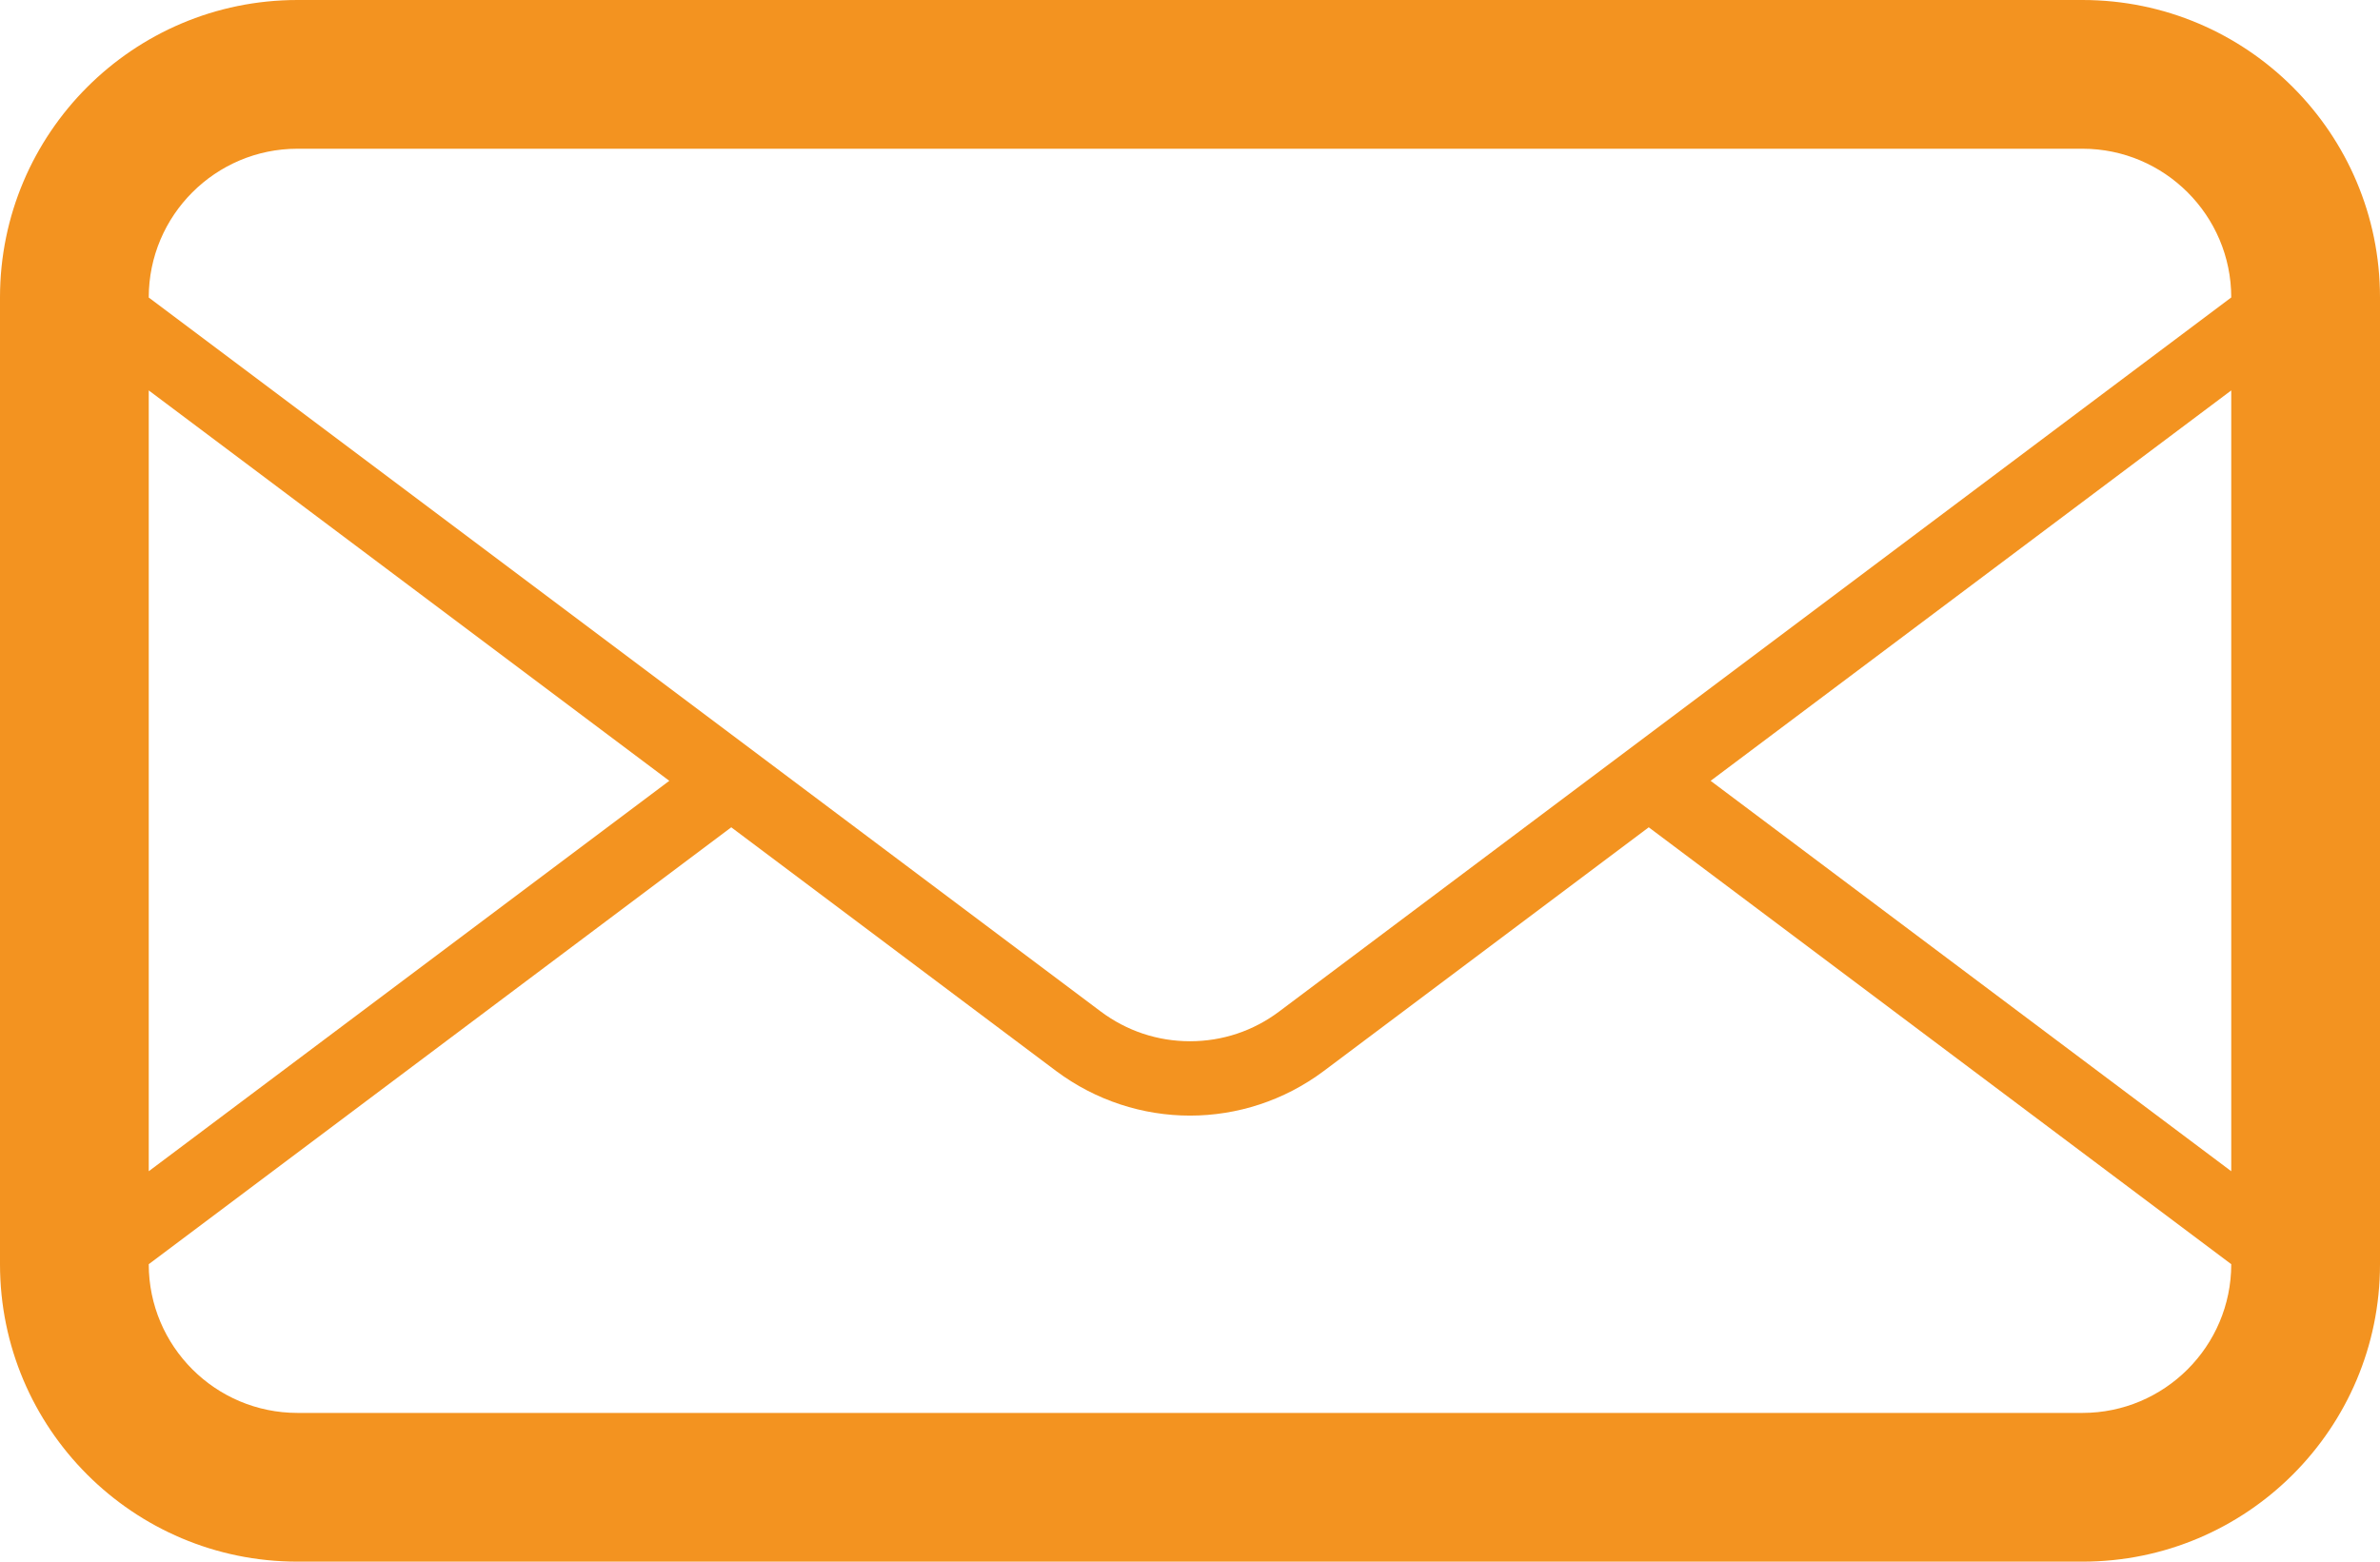
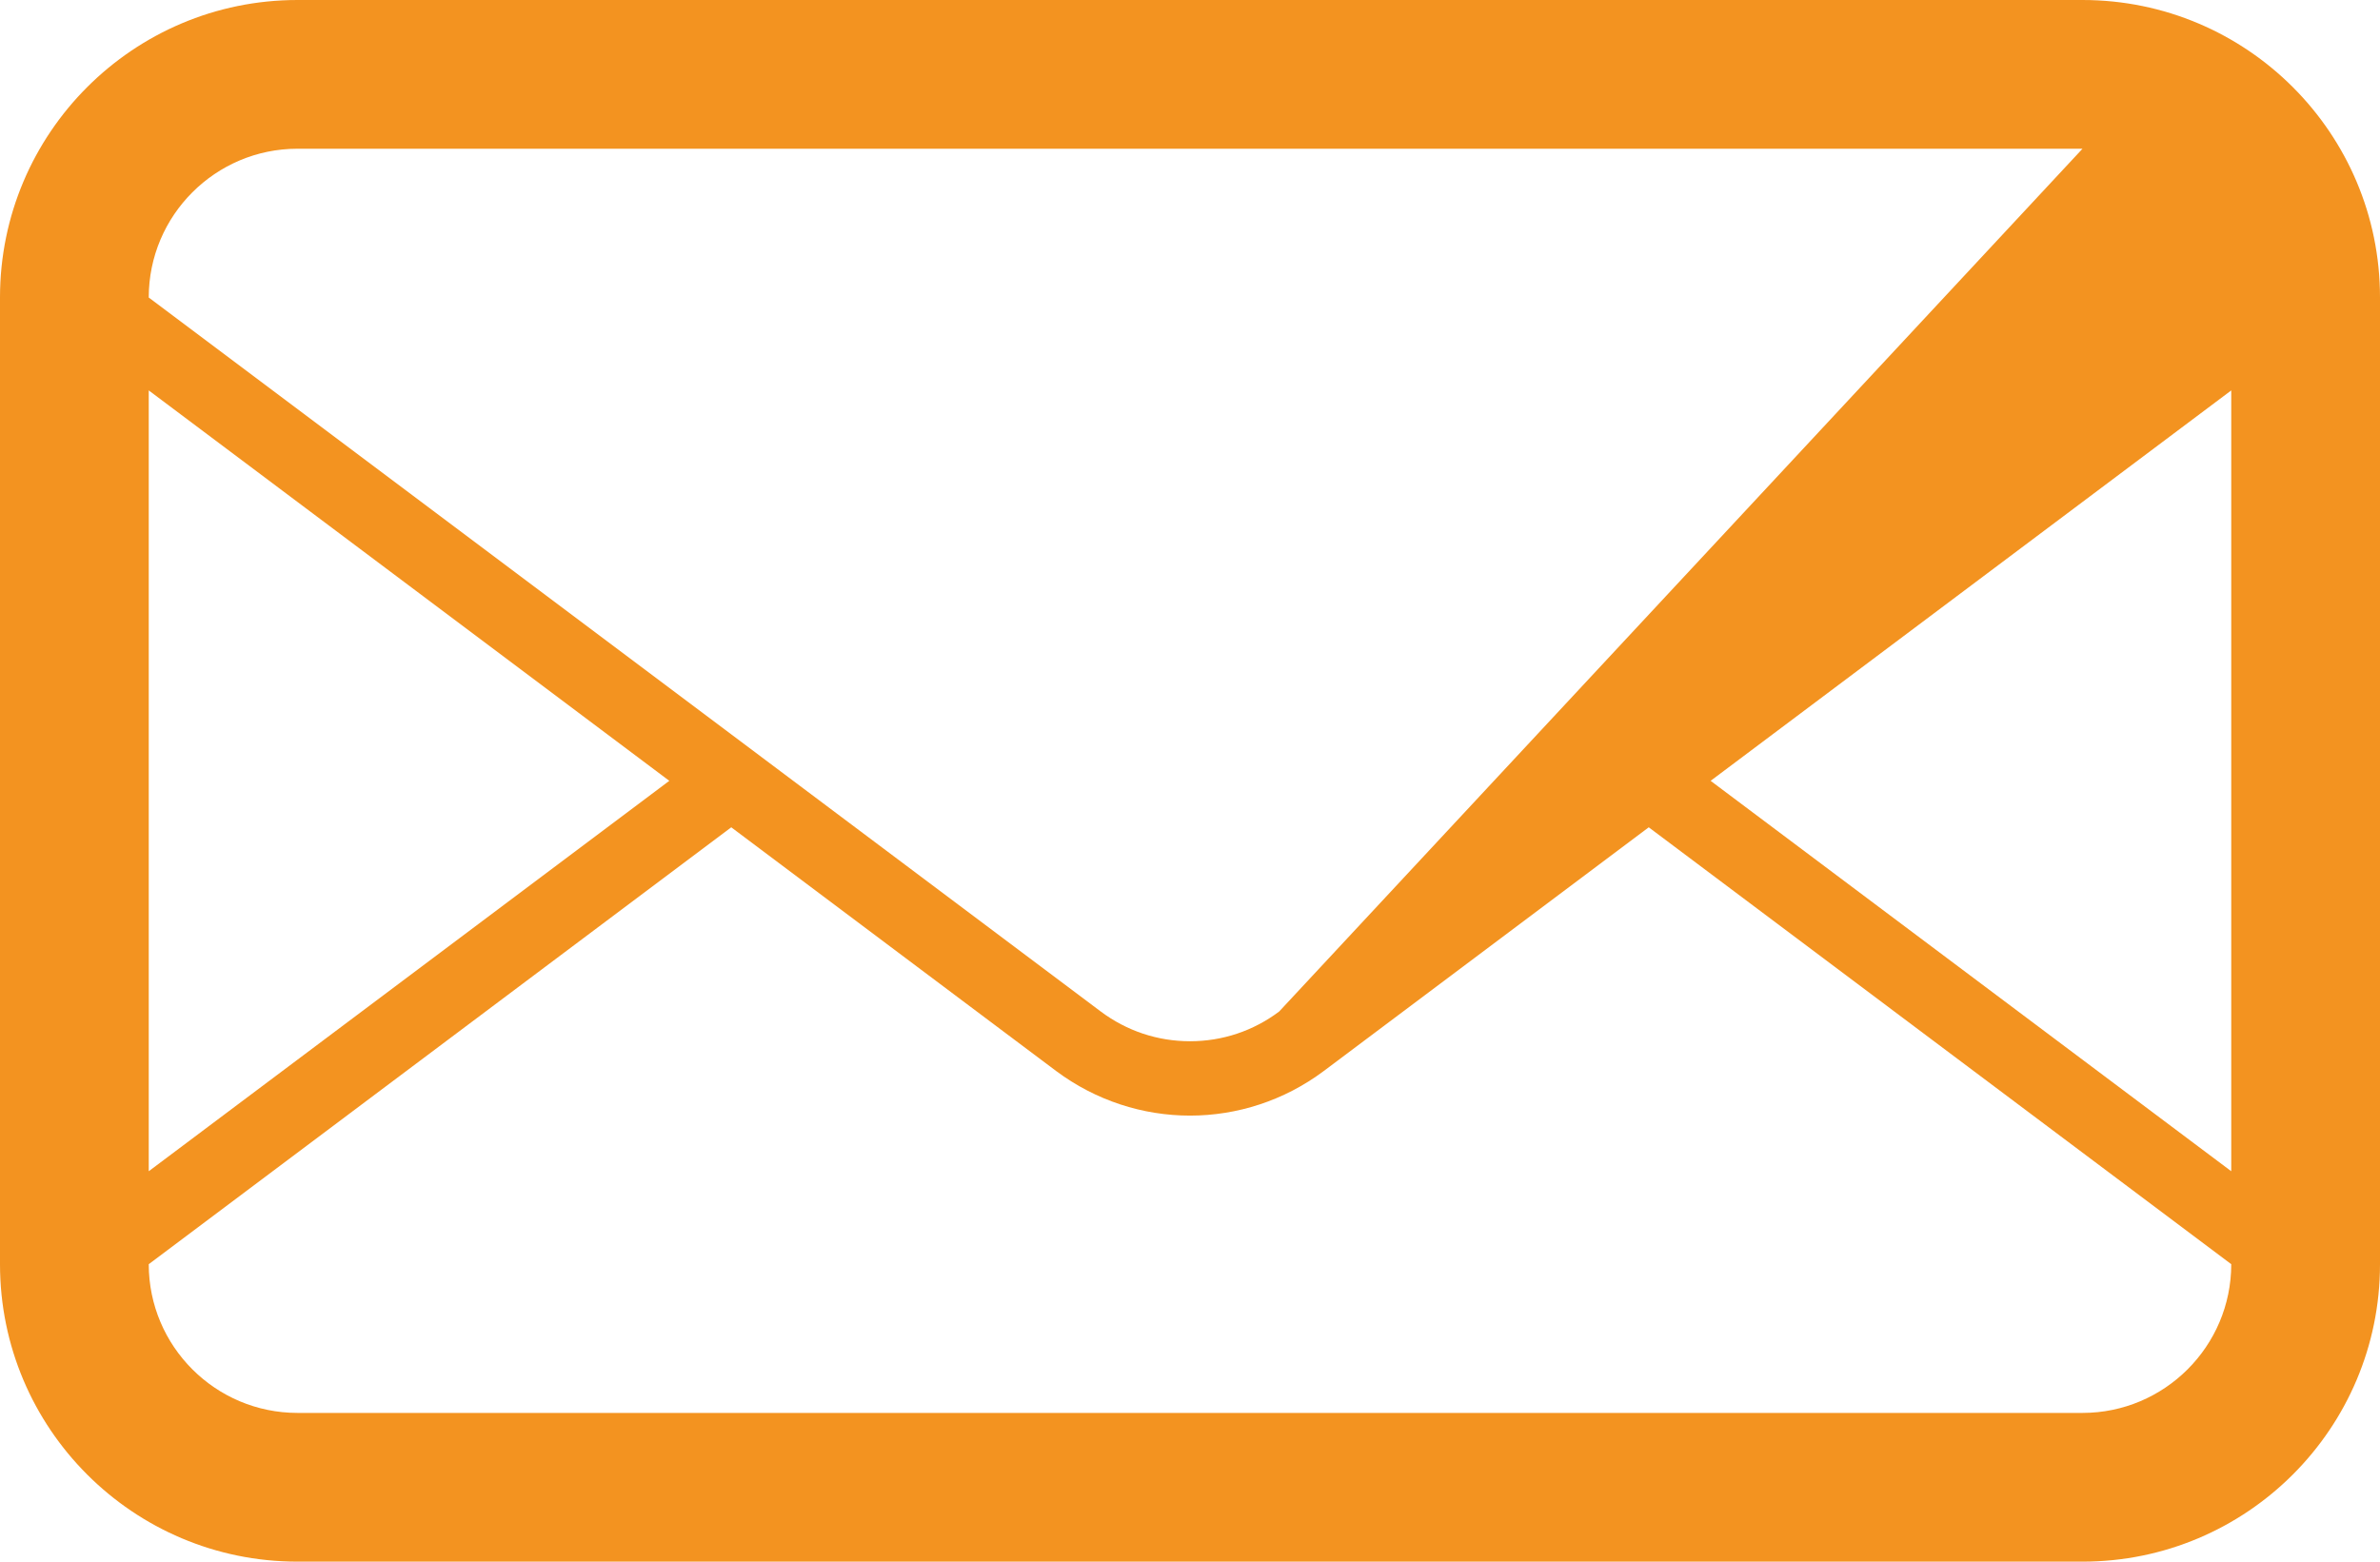
<svg xmlns="http://www.w3.org/2000/svg" width="32" height="21" viewBox="0 0 32 21" fill="none">
-   <path d="M28 0H4C1.791 0 0 1.792 0 4V17C0 19.209 1.791 21 4 21H28C30.209 21 32 19.209 32 17V4C32 1.792 30.209 0 28 0ZM2 5.25L8.999 10.5L2 15.75V5.25ZM30 17C30 18.104 29.102 19 28 19H4C2.897 19 2 18.104 2 17L9.832 11.125L14.2 14.402C14.733 14.8 15.366 15.002 16 15.002C16.633 15.002 17.266 14.801 17.799 14.402L22.168 11.125L30 17ZM30 15.75L23 10.5L30 5.25V15.75ZM17.199 13.602C16.85 13.864 16.436 14.002 16 14.002C15.564 14.002 15.149 13.863 14.8 13.602L10.665 10.5L9.832 9.875L2 4.001V4C2 2.897 2.897 2 4 2H28C29.102 2 30 2.897 30 4L17.199 13.602Z" fill="#F39320" />
+   <path d="M28 0H4C1.791 0 0 1.792 0 4V17C0 19.209 1.791 21 4 21H28C30.209 21 32 19.209 32 17V4C32 1.792 30.209 0 28 0ZM2 5.25L8.999 10.5L2 15.75V5.25ZM30 17C30 18.104 29.102 19 28 19H4C2.897 19 2 18.104 2 17L9.832 11.125L14.2 14.402C14.733 14.8 15.366 15.002 16 15.002C16.633 15.002 17.266 14.801 17.799 14.402L22.168 11.125L30 17ZM30 15.75L23 10.5L30 5.25V15.75ZM17.199 13.602C16.85 13.864 16.436 14.002 16 14.002C15.564 14.002 15.149 13.863 14.8 13.602L10.665 10.5L9.832 9.875L2 4.001V4C2 2.897 2.897 2 4 2H28L17.199 13.602Z" fill="#F39320" />
</svg>